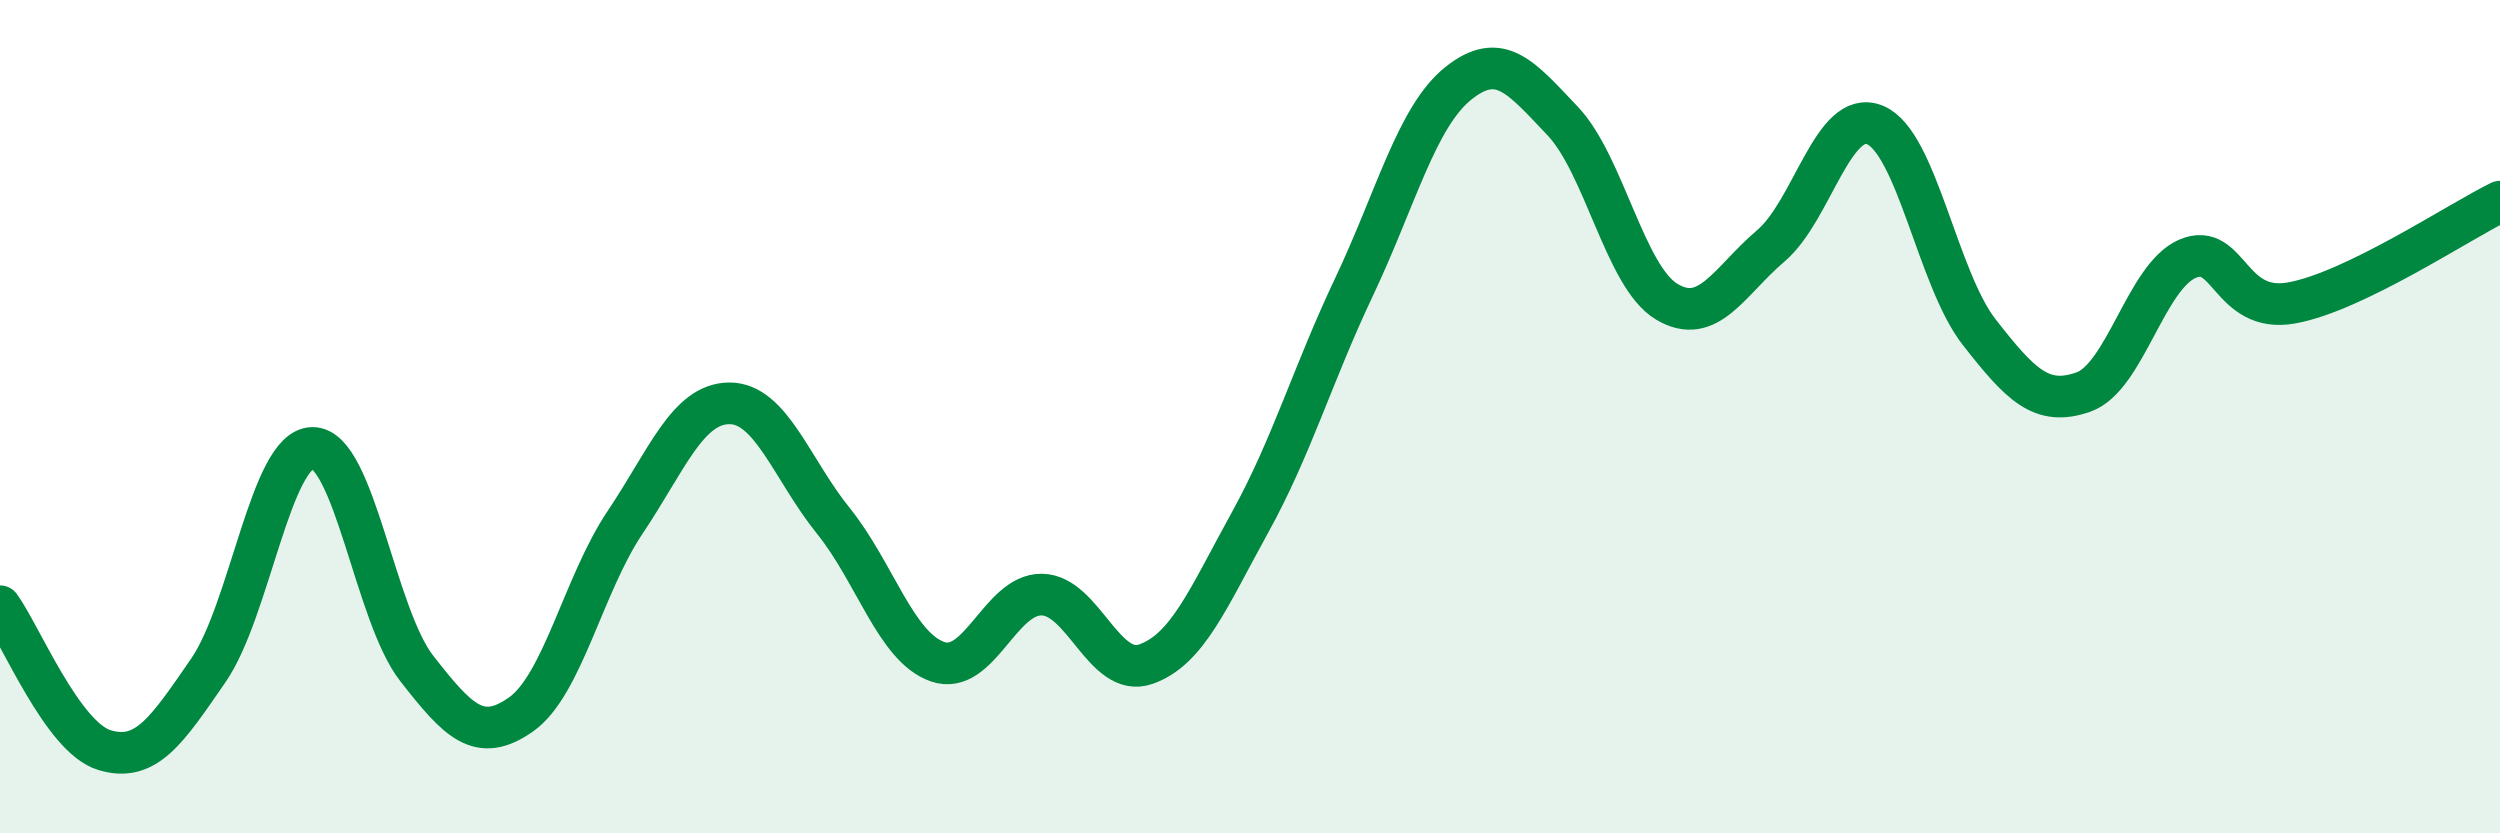
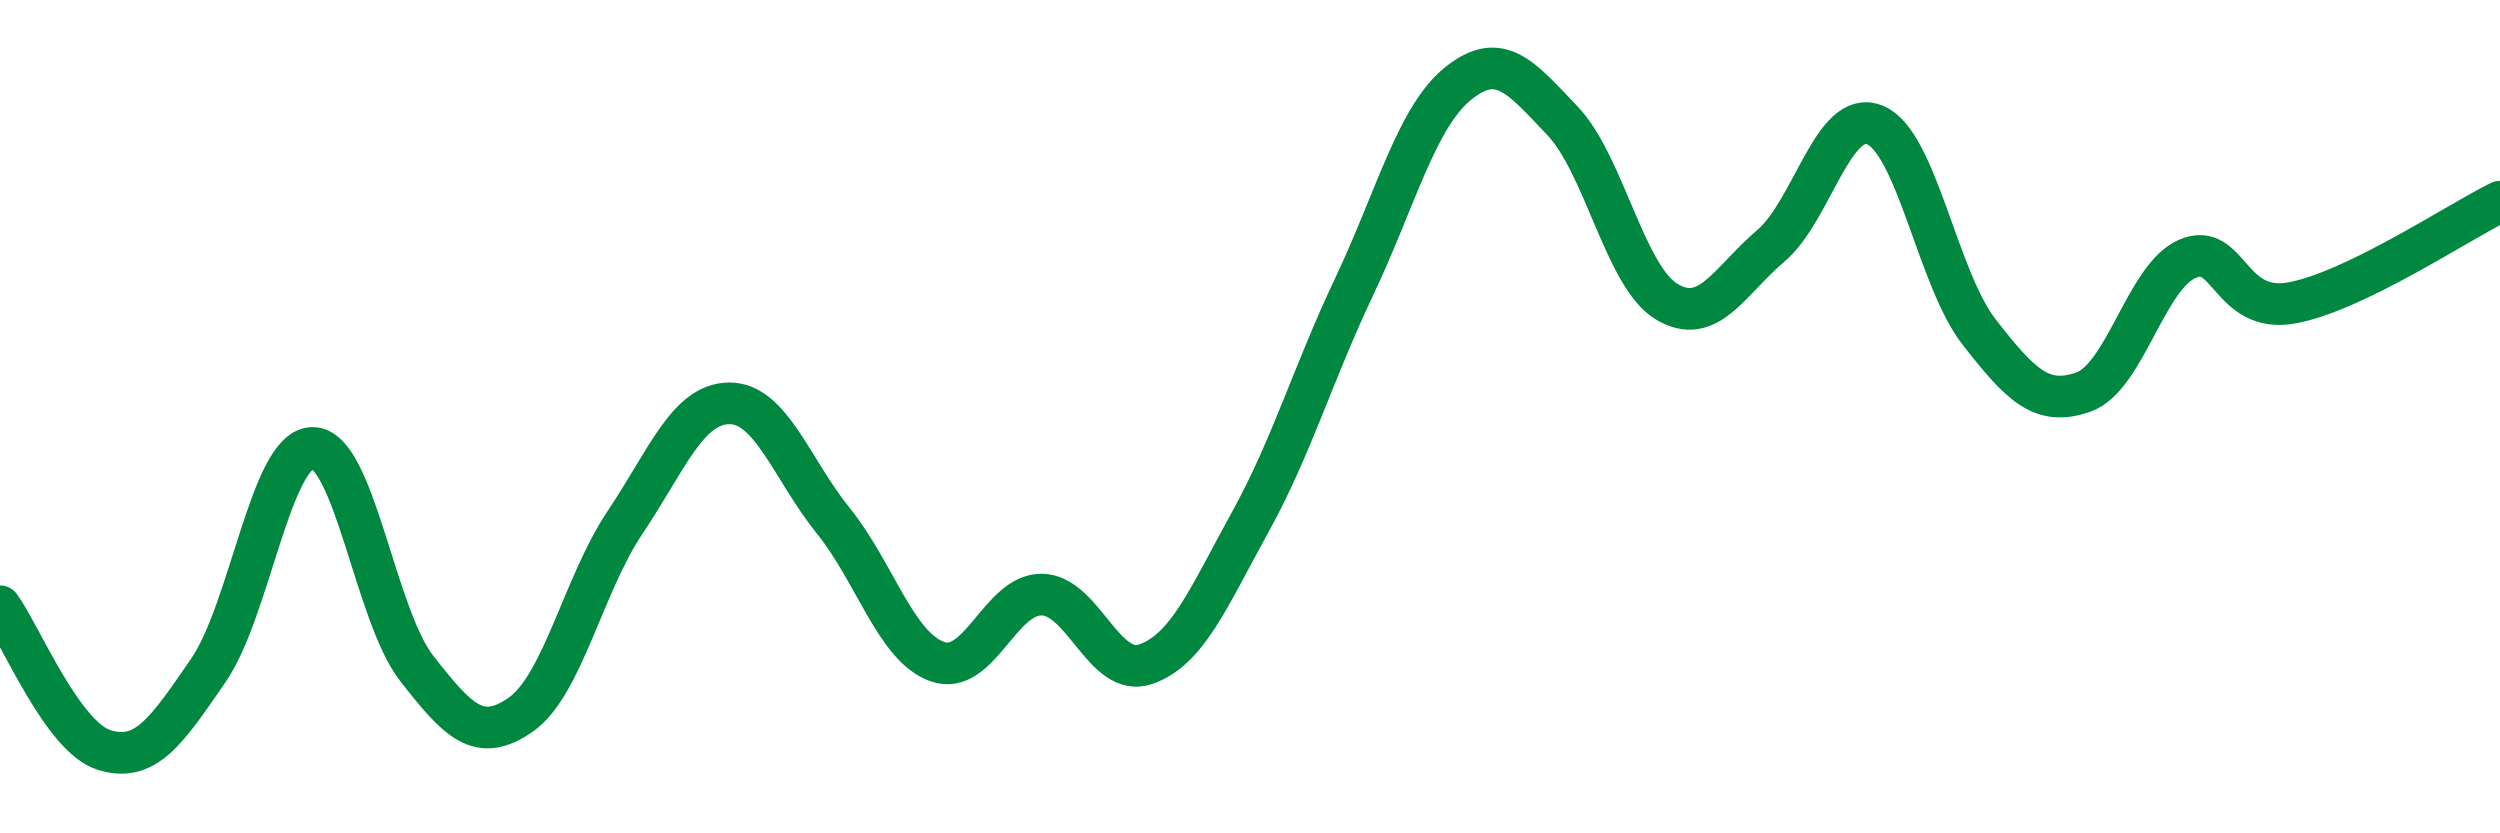
<svg xmlns="http://www.w3.org/2000/svg" width="60" height="20" viewBox="0 0 60 20">
-   <path d="M 0,14.55 C 0.5,15.24 1.5,17.69 2.5,18 C 3.5,18.31 4,17.54 5,16.09 C 6,14.64 6.5,10.76 7.5,10.75 C 8.5,10.74 9,14.76 10,16.04 C 11,17.32 11.5,17.85 12.5,17.15 C 13.5,16.45 14,14.03 15,12.54 C 16,11.05 16.5,9.69 17.5,9.68 C 18.5,9.67 19,11.26 20,12.5 C 21,13.74 21.5,15.53 22.5,15.88 C 23.5,16.23 24,14.26 25,14.27 C 26,14.28 26.5,16.29 27.5,15.94 C 28.5,15.59 29,14.35 30,12.54 C 31,10.73 31.5,8.99 32.5,6.88 C 33.5,4.77 34,2.8 35,2 C 36,1.2 36.5,1.85 37.5,2.9 C 38.5,3.95 39,6.64 40,7.24 C 41,7.84 41.5,6.75 42.5,5.9 C 43.5,5.05 44,2.59 45,3 C 46,3.41 46.5,6.69 47.5,7.97 C 48.5,9.25 49,9.76 50,9.41 C 51,9.06 51.5,6.64 52.5,6.21 C 53.5,5.78 53.5,7.54 55,7.27 C 56.5,7 59,5.33 60,4.84L60 20L0 20Z" fill="#008740" opacity="0.1" stroke-linecap="round" stroke-linejoin="round" />
  <path d="M 0,14.55 C 0.5,15.24 1.5,17.69 2.5,18 C 3.5,18.31 4,17.54 5,16.09 C 6,14.64 6.5,10.76 7.5,10.75 C 8.5,10.74 9,14.76 10,16.04 C 11,17.32 11.5,17.85 12.5,17.15 C 13.5,16.45 14,14.03 15,12.54 C 16,11.05 16.5,9.69 17.5,9.68 C 18.5,9.67 19,11.26 20,12.5 C 21,13.74 21.5,15.53 22.5,15.88 C 23.5,16.23 24,14.26 25,14.27 C 26,14.28 26.5,16.29 27.5,15.94 C 28.5,15.59 29,14.35 30,12.54 C 31,10.73 31.5,8.99 32.5,6.88 C 33.5,4.77 34,2.8 35,2 C 36,1.2 36.5,1.85 37.5,2.9 C 38.5,3.95 39,6.64 40,7.24 C 41,7.84 41.5,6.75 42.5,5.9 C 43.5,5.05 44,2.59 45,3 C 46,3.41 46.5,6.69 47.5,7.97 C 48.5,9.25 49,9.76 50,9.41 C 51,9.06 51.5,6.64 52.5,6.21 C 53.5,5.78 53.5,7.54 55,7.27 C 56.5,7 59,5.33 60,4.84" stroke="#008740" stroke-width="1" fill="none" stroke-linecap="round" stroke-linejoin="round" />
</svg>